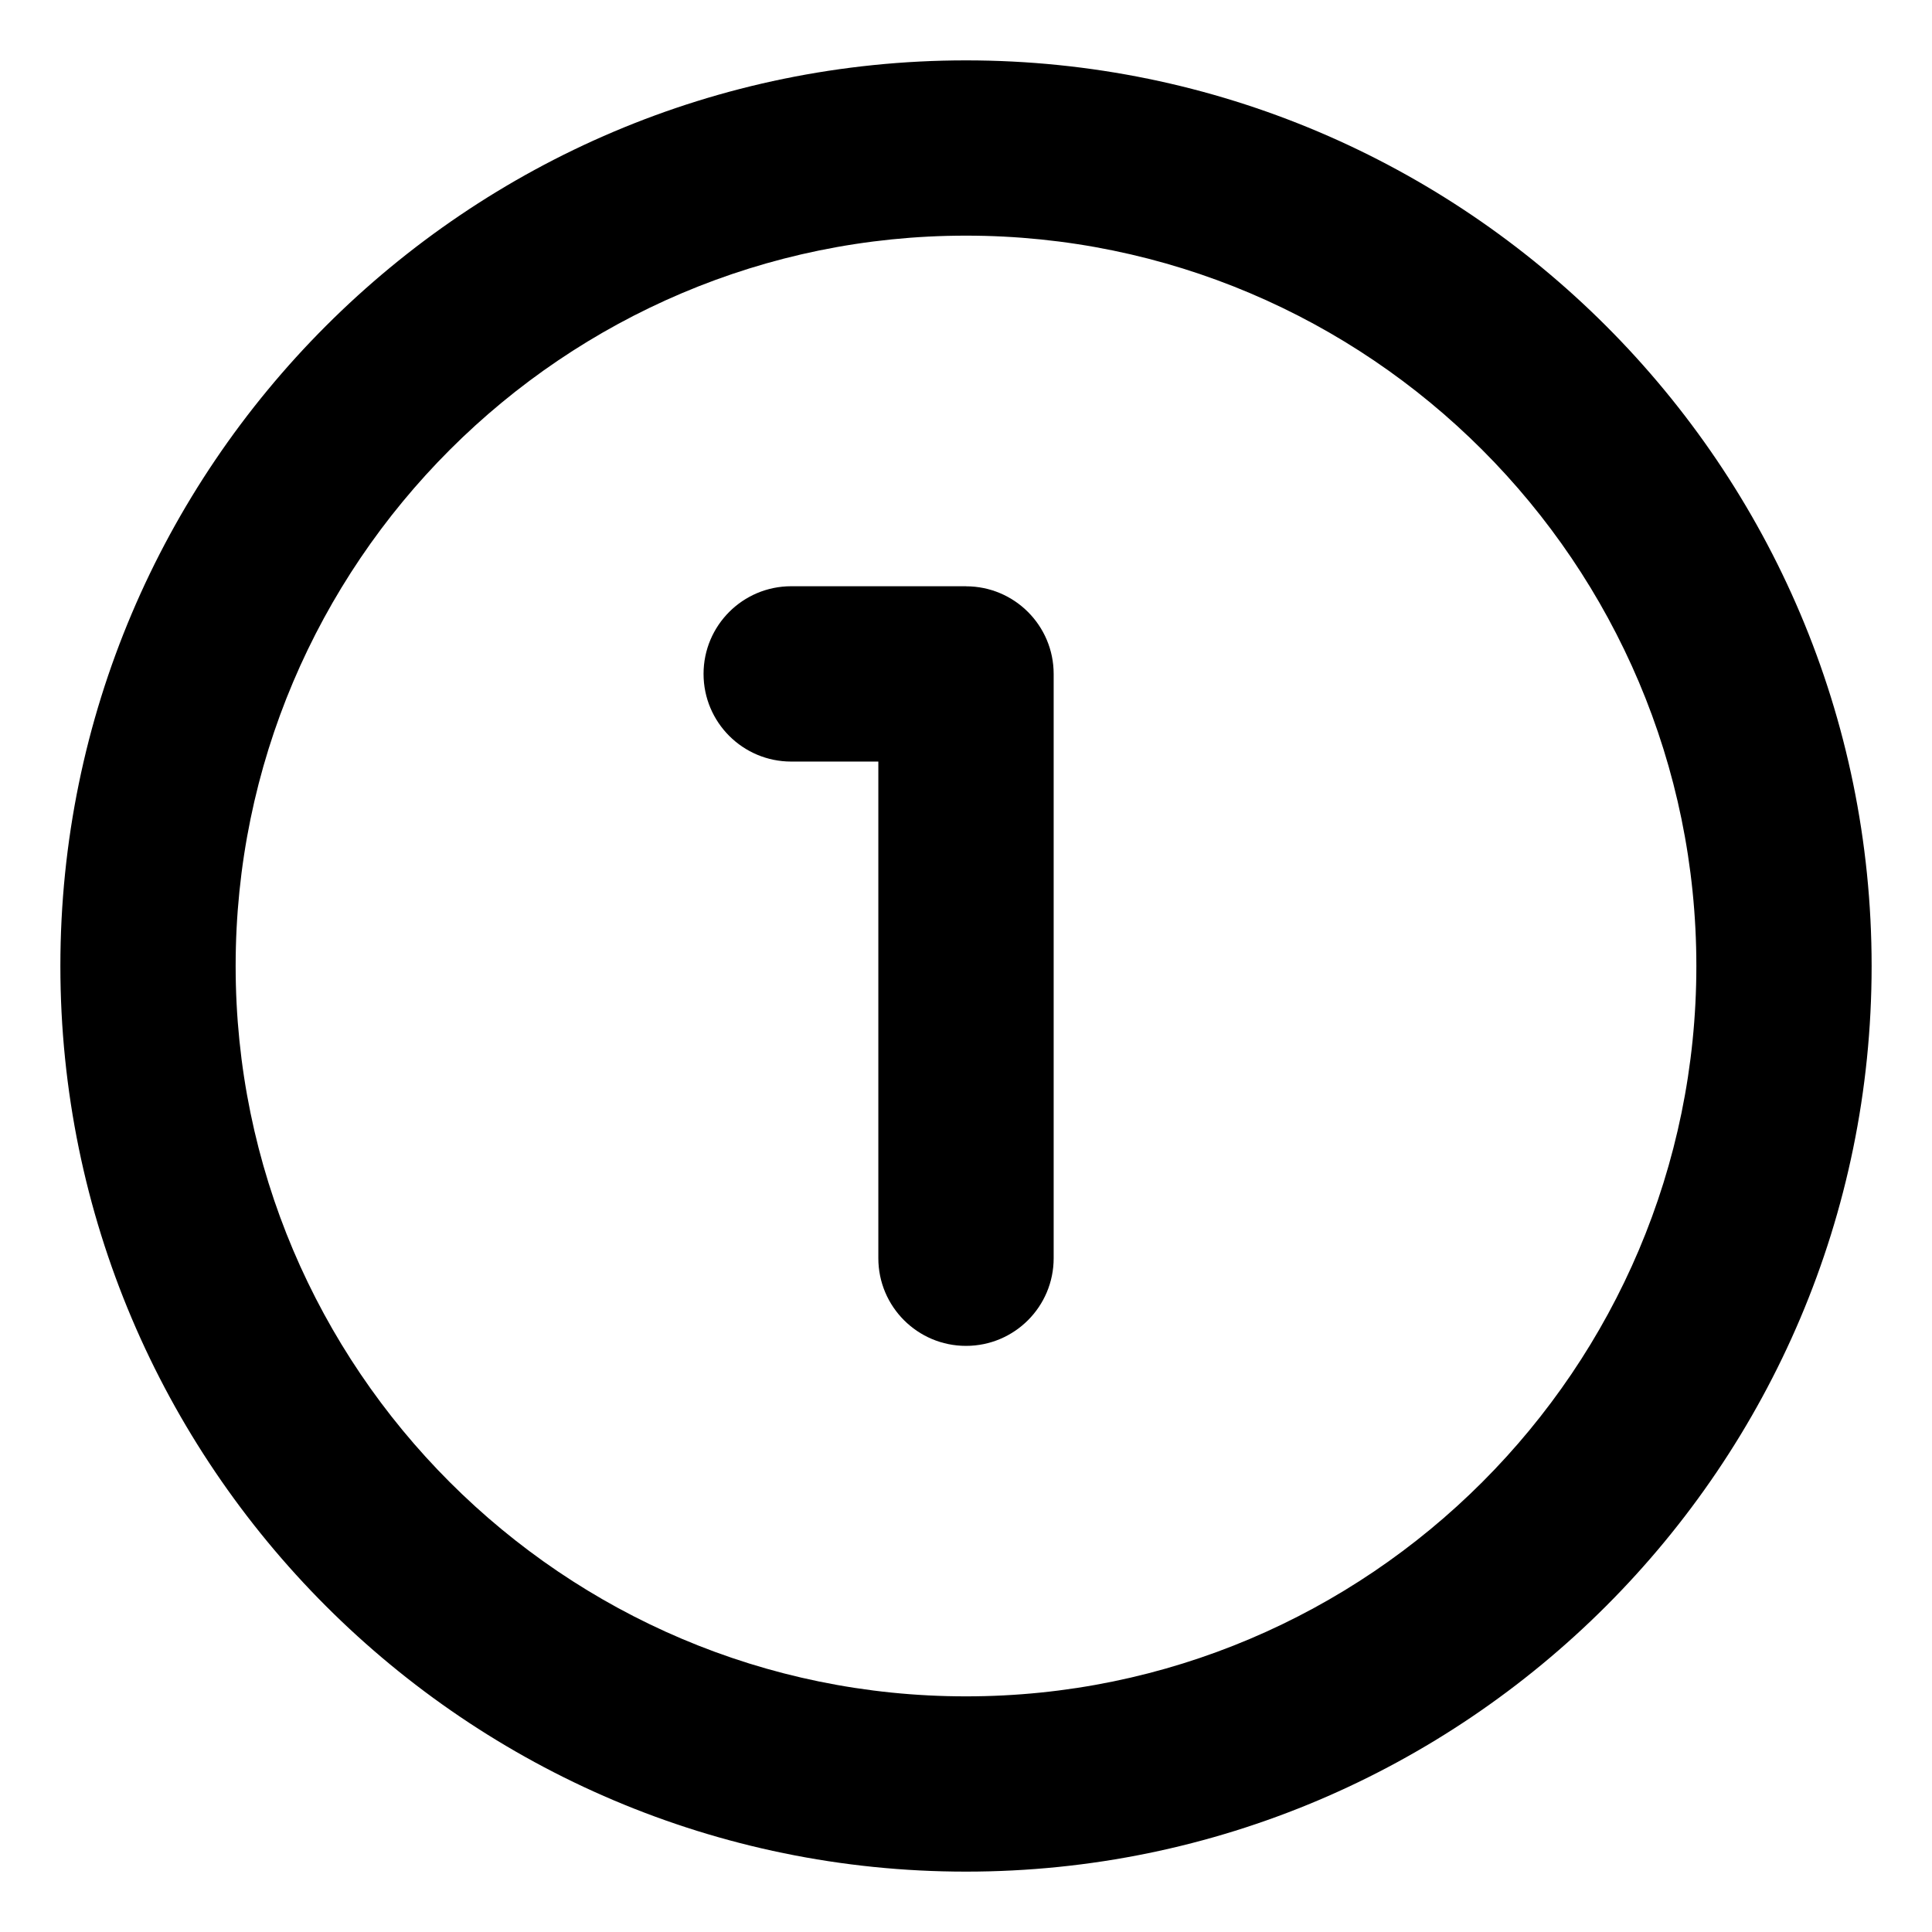
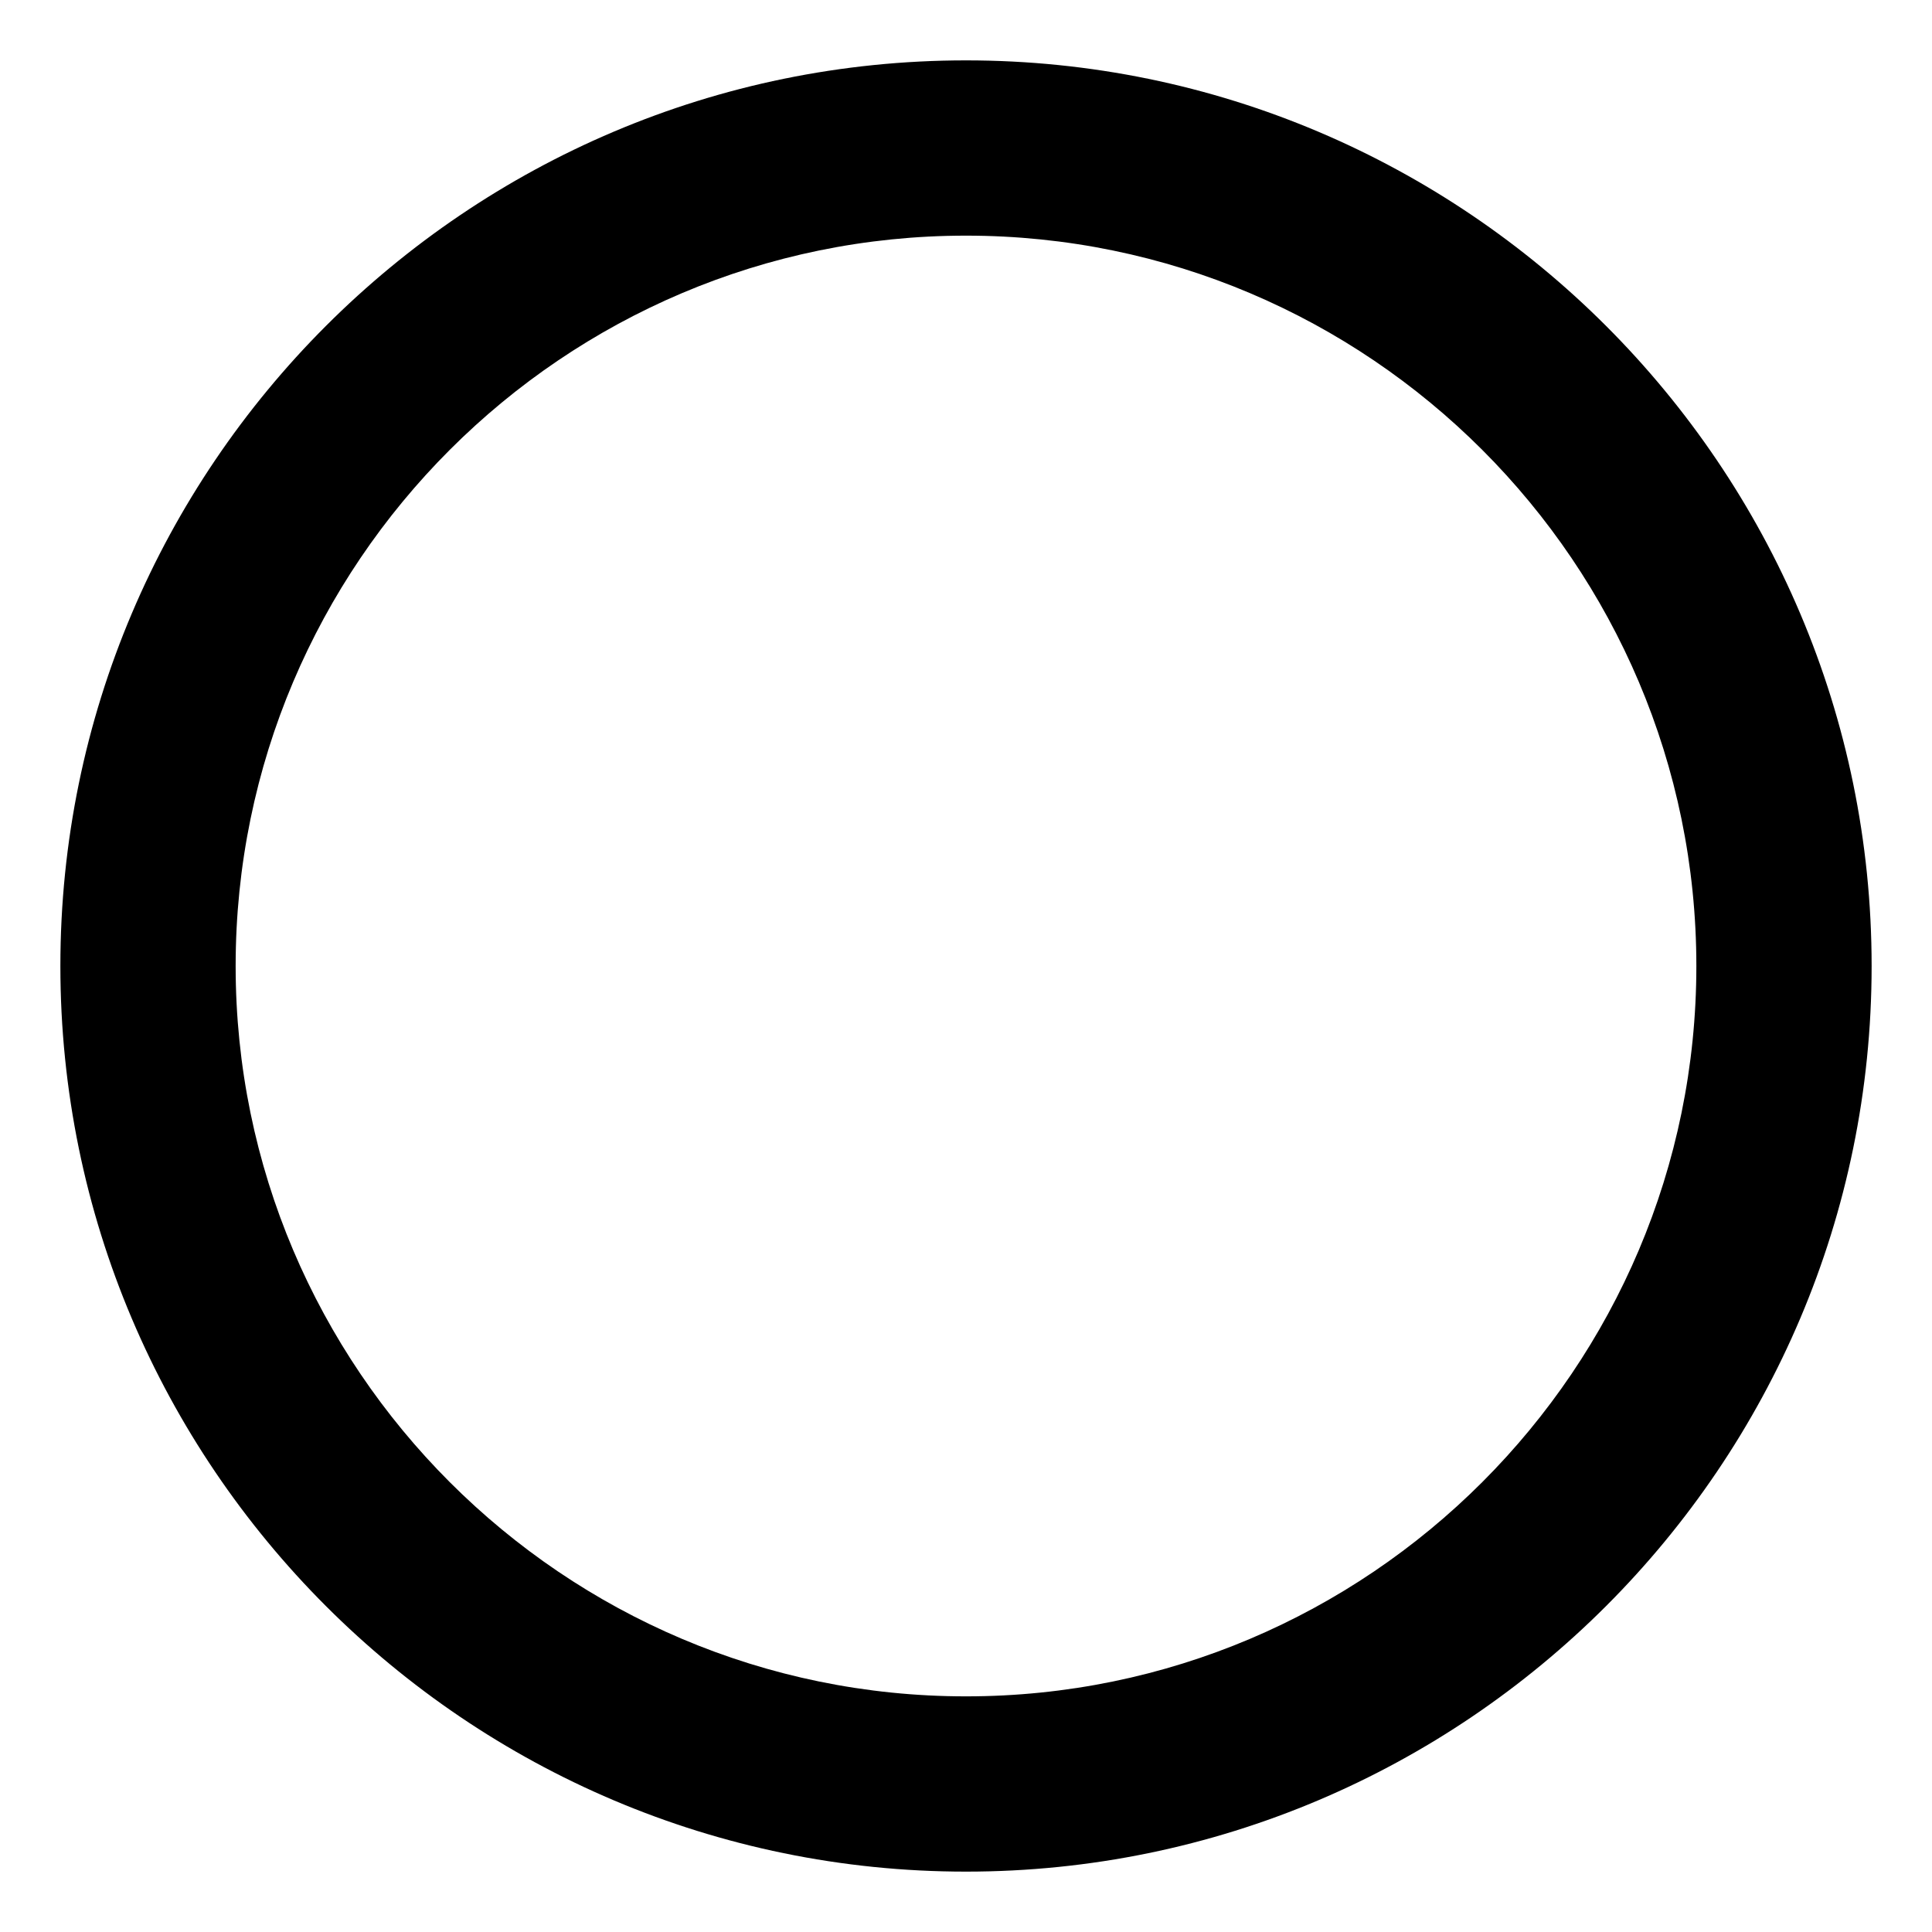
<svg xmlns="http://www.w3.org/2000/svg" id="Layer_2" enable-background="new 0 0 32 32" height="512" viewBox="0 0 32 32" width="512">
  <g>
    <path d="m16 1c-8.271 0-15 6.729-15 15s6.729 15 15 15 15-6.729 15-15-6.729-15-15-15zm0 27.097c-6.67 0-12.097-5.427-12.097-12.097s5.427-12.097 12.097-12.097 12.097 5.427 12.097 12.097-5.427 12.097-12.097 12.097z" />
-     <path d="m16 9.71h-2.895c-.802 0-1.452.65-1.452 1.452s.65 1.452 1.452 1.452h1.443v8.226c0 .802.65 1.452 1.452 1.452s1.452-.65 1.452-1.452v-9.677c0-.802-.65-1.452-1.452-1.452z" />
  </g>
</svg>